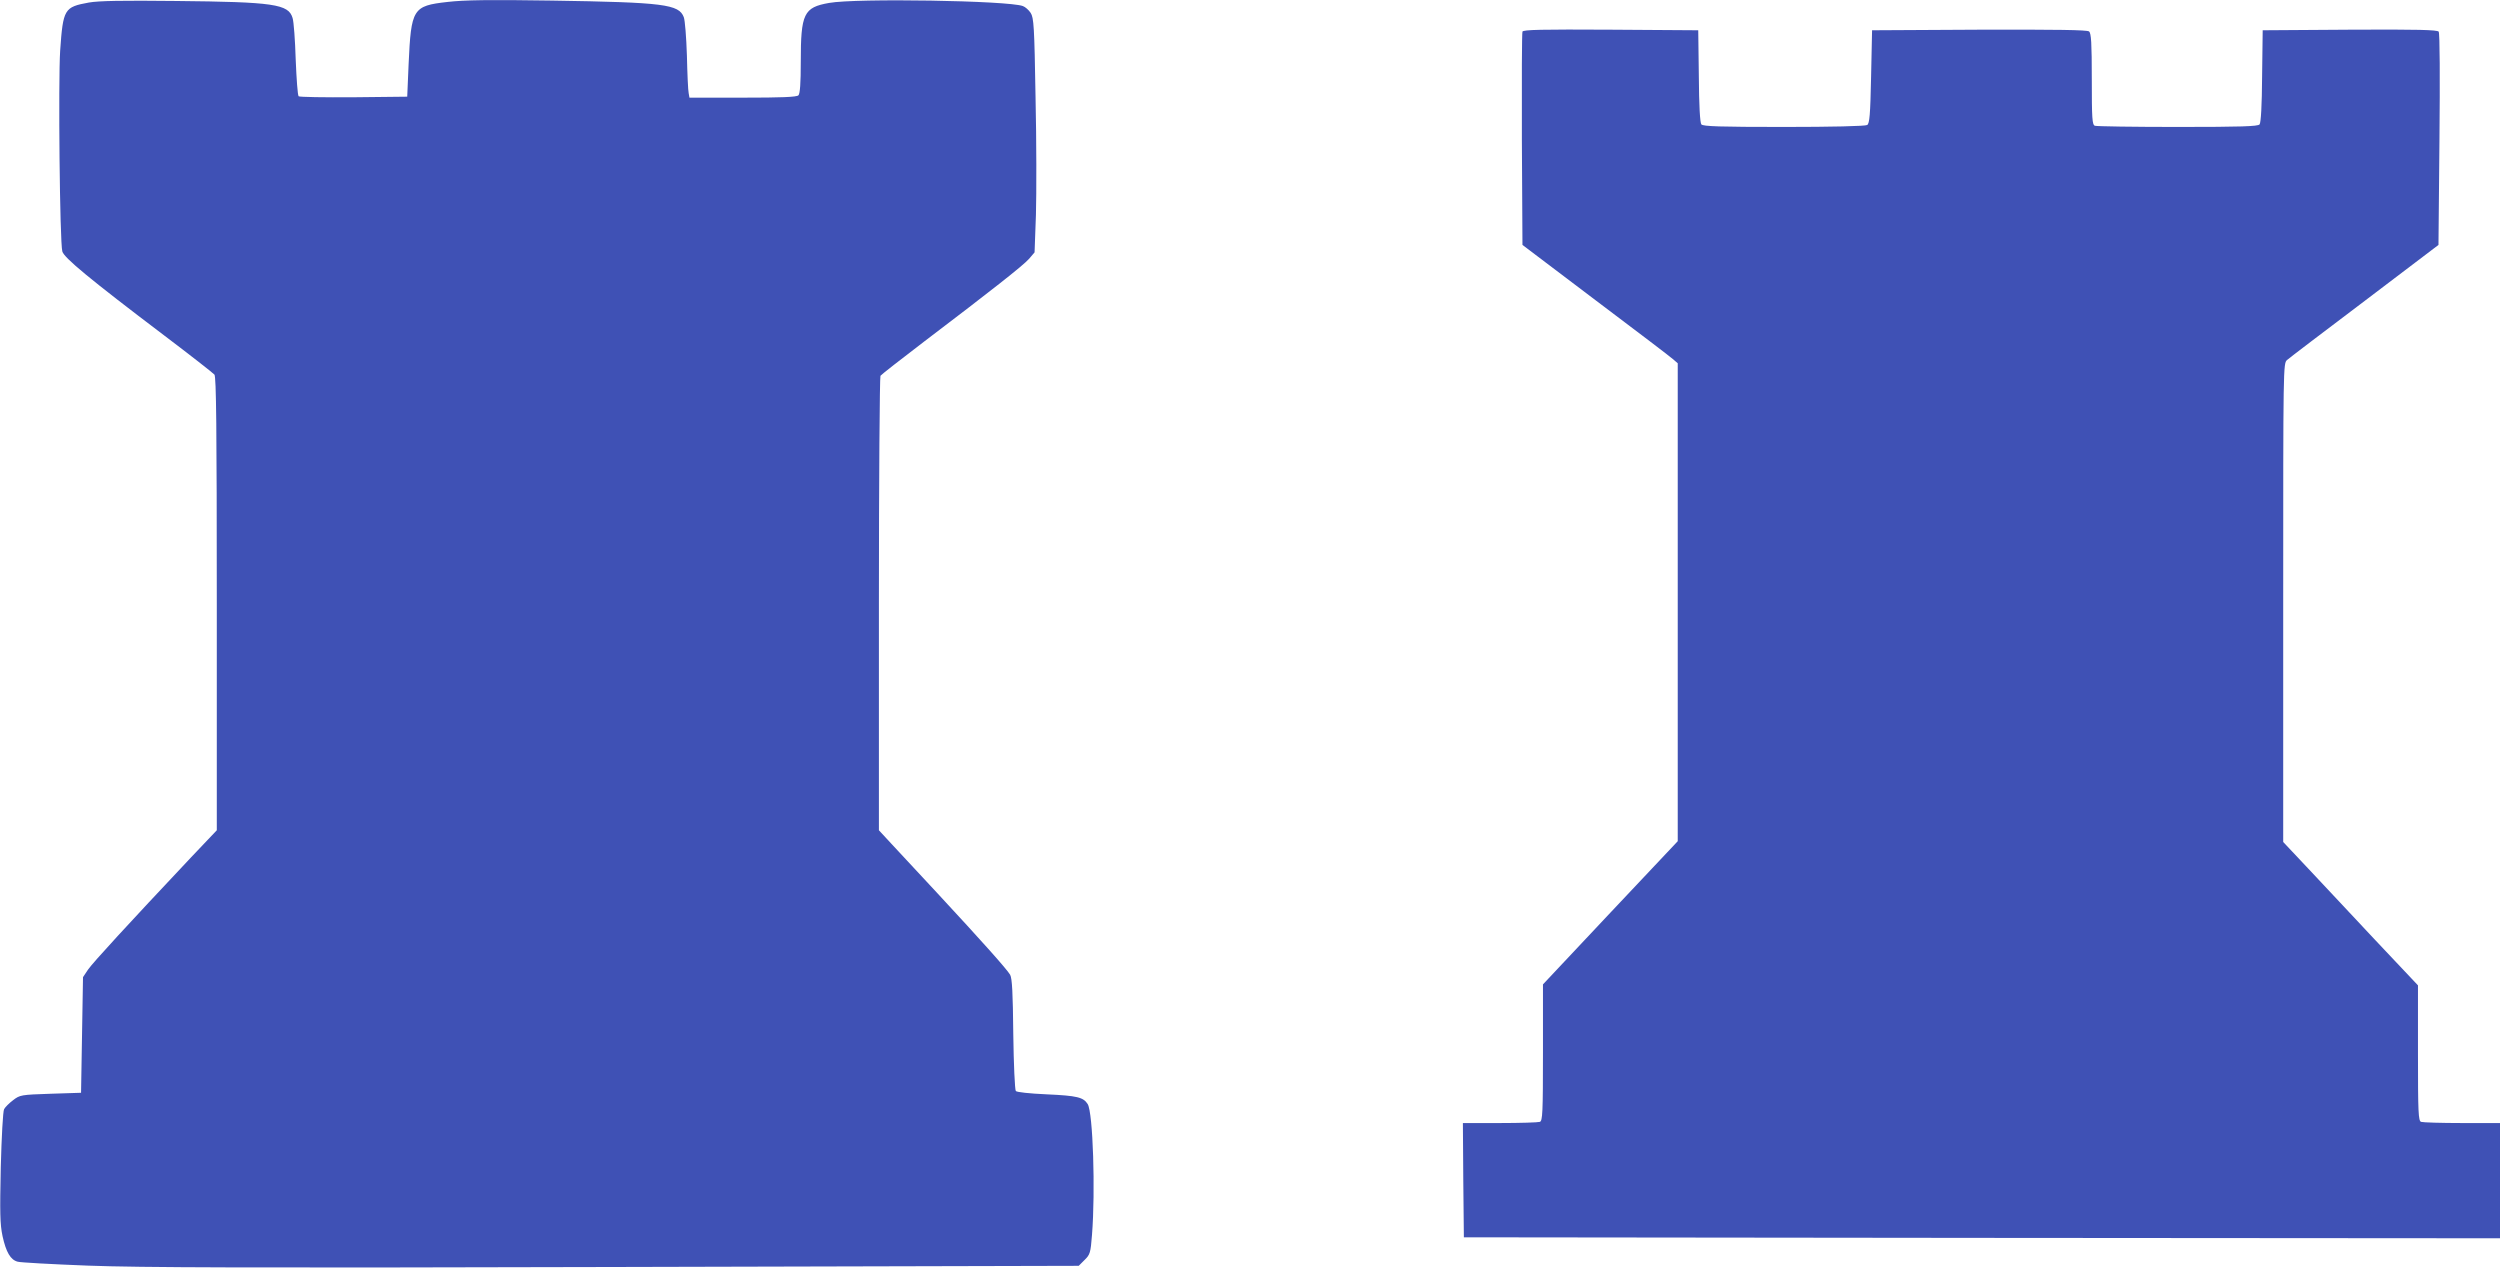
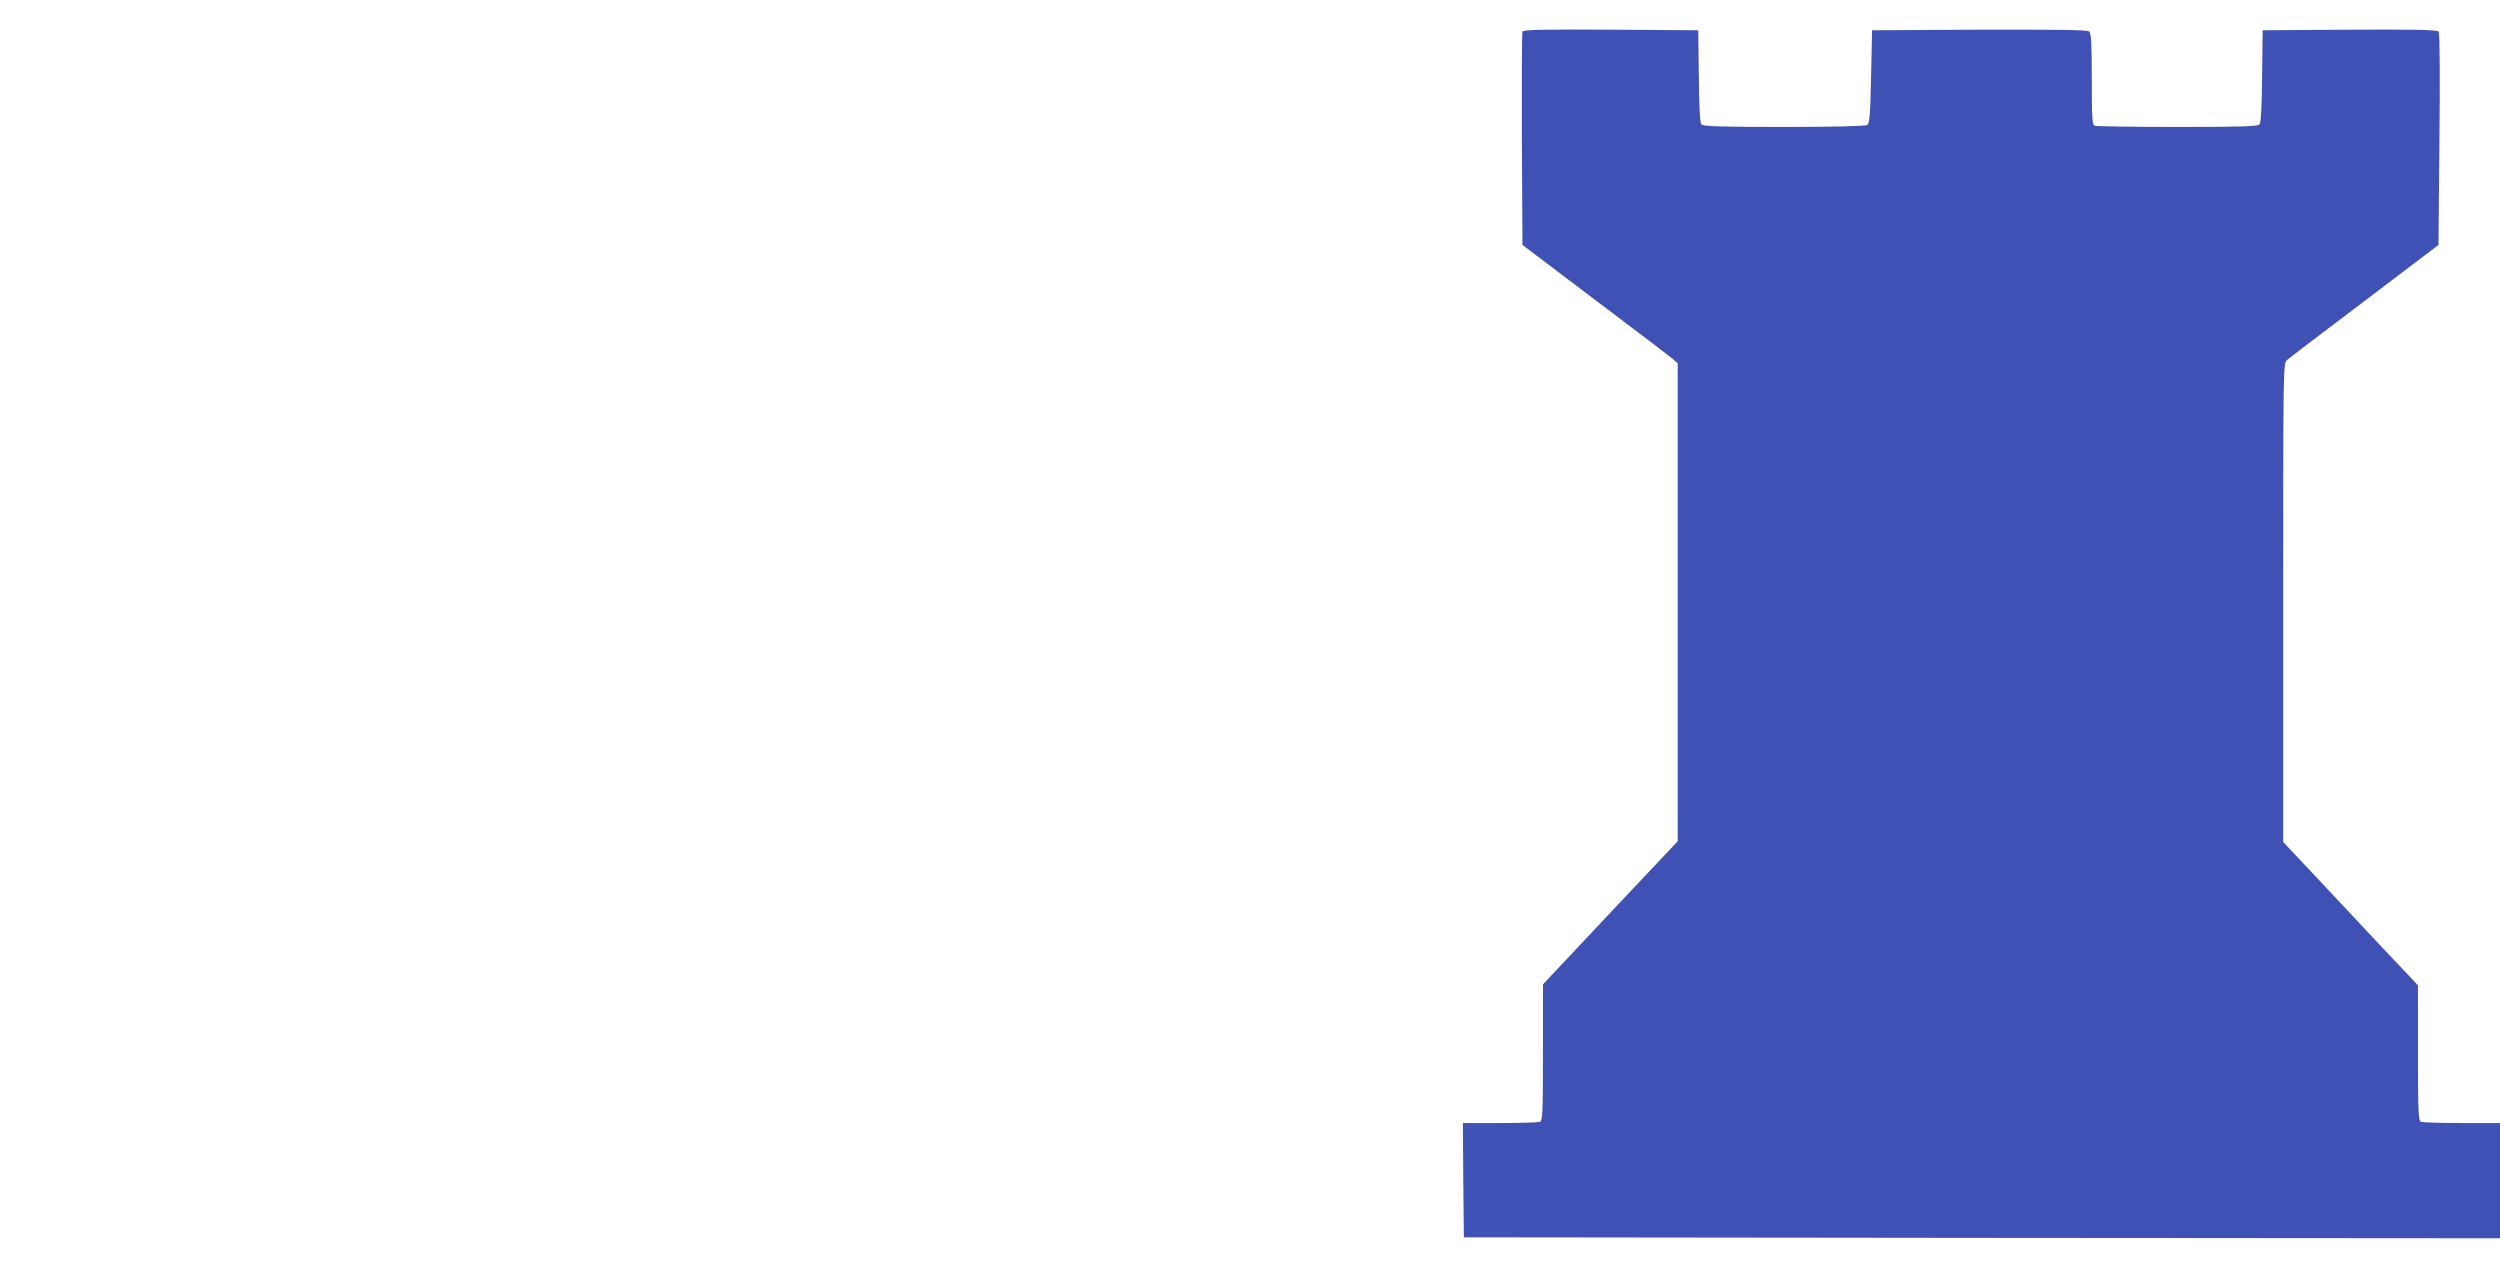
<svg xmlns="http://www.w3.org/2000/svg" version="1.0" width="1280pt" height="649pt" viewBox="0 0 1280 649" preserveAspectRatio="xMidYMid meet">
  <g transform="translate(0,649) scale(0.1,-0.1)" fill="#3f51b5" stroke="none">
-     <path d="M455 6477 c-126 -23 -132 -32 -147 -247 -10 -155 -2 -977 11 -1027 8 -32 138 -140 521 -430 135 -102 251 -193 258 -201 9 -13 12 -262 12 -1174 l0 -1159 -133 -140 c-323 -343 -501 -537 -526 -573 l-26 -39 -5 -296 -5 -296 -156 -5 c-151 -5 -157 -6 -192 -33 -20 -15 -41 -36 -46 -46 -6 -10 -13 -144 -17 -297 -5 -234 -4 -291 9 -353 18 -82 41 -122 78 -131 13 -4 175 -13 359 -20 265 -10 833 -12 2704 -7 l2369 6 30 30 c28 27 31 37 38 128 18 226 5 627 -22 670 -22 35 -54 43 -210 50 -89 4 -153 11 -158 17 -5 6 -11 137 -13 291 -2 211 -6 286 -16 304 -17 29 -142 169 -371 416 -97 105 -205 220 -239 257 l-62 67 0 1158 c0 637 4 1163 8 1169 4 6 104 84 222 174 349 265 508 390 539 425 l28 33 7 193 c3 107 3 377 -2 600 -6 365 -9 408 -25 433 -10 15 -28 31 -40 35 -74 28 -853 41 -992 16 -130 -23 -145 -54 -145 -301 0 -111 -4 -164 -12 -172 -9 -9 -86 -12 -285 -12 l-273 0 -4 23 c-3 12 -7 99 -9 192 -3 94 -10 182 -16 197 -25 66 -100 76 -676 85 -317 5 -449 3 -534 -7 -178 -20 -186 -34 -199 -320 l-7 -165 -274 -3 c-151 -1 -278 1 -282 5 -5 5 -11 89 -15 188 -3 99 -10 195 -16 213 -21 71 -95 82 -598 87 -272 3 -394 1 -445 -8z" />
    <path d="M7795 6328 c-3 -7 -4 -256 -3 -552 l3 -540 374 -283 c206 -155 385 -291 398 -303 l23 -20 0 -1223 0 -1224 -345 -366 -345 -367 0 -349 c0 -309 -2 -350 -16 -355 -9 -3 -101 -6 -205 -6 l-189 0 2 -292 3 -293 2653 -3 2652 -2 0 295 0 295 -194 0 c-107 0 -201 3 -210 6 -14 5 -16 46 -16 353 l0 346 -217 230 c-119 127 -274 292 -344 367 l-129 137 0 1226 c0 1215 0 1225 20 1242 11 10 190 146 398 303 l377 286 5 539 c3 316 2 545 -4 553 -7 9 -105 12 -455 10 l-446 -3 -3 -234 c-1 -152 -6 -239 -13 -248 -9 -10 -92 -13 -419 -13 -225 0 -415 3 -424 6 -14 5 -16 36 -16 239 0 184 -3 235 -14 244 -9 8 -165 10 -562 9 l-549 -3 -5 -238 c-4 -197 -8 -239 -20 -247 -9 -6 -185 -10 -426 -10 -330 0 -414 3 -423 13 -7 9 -12 96 -13 248 l-3 234 -448 3 c-353 2 -449 0 -452 -10z" />
  </g>
</svg>